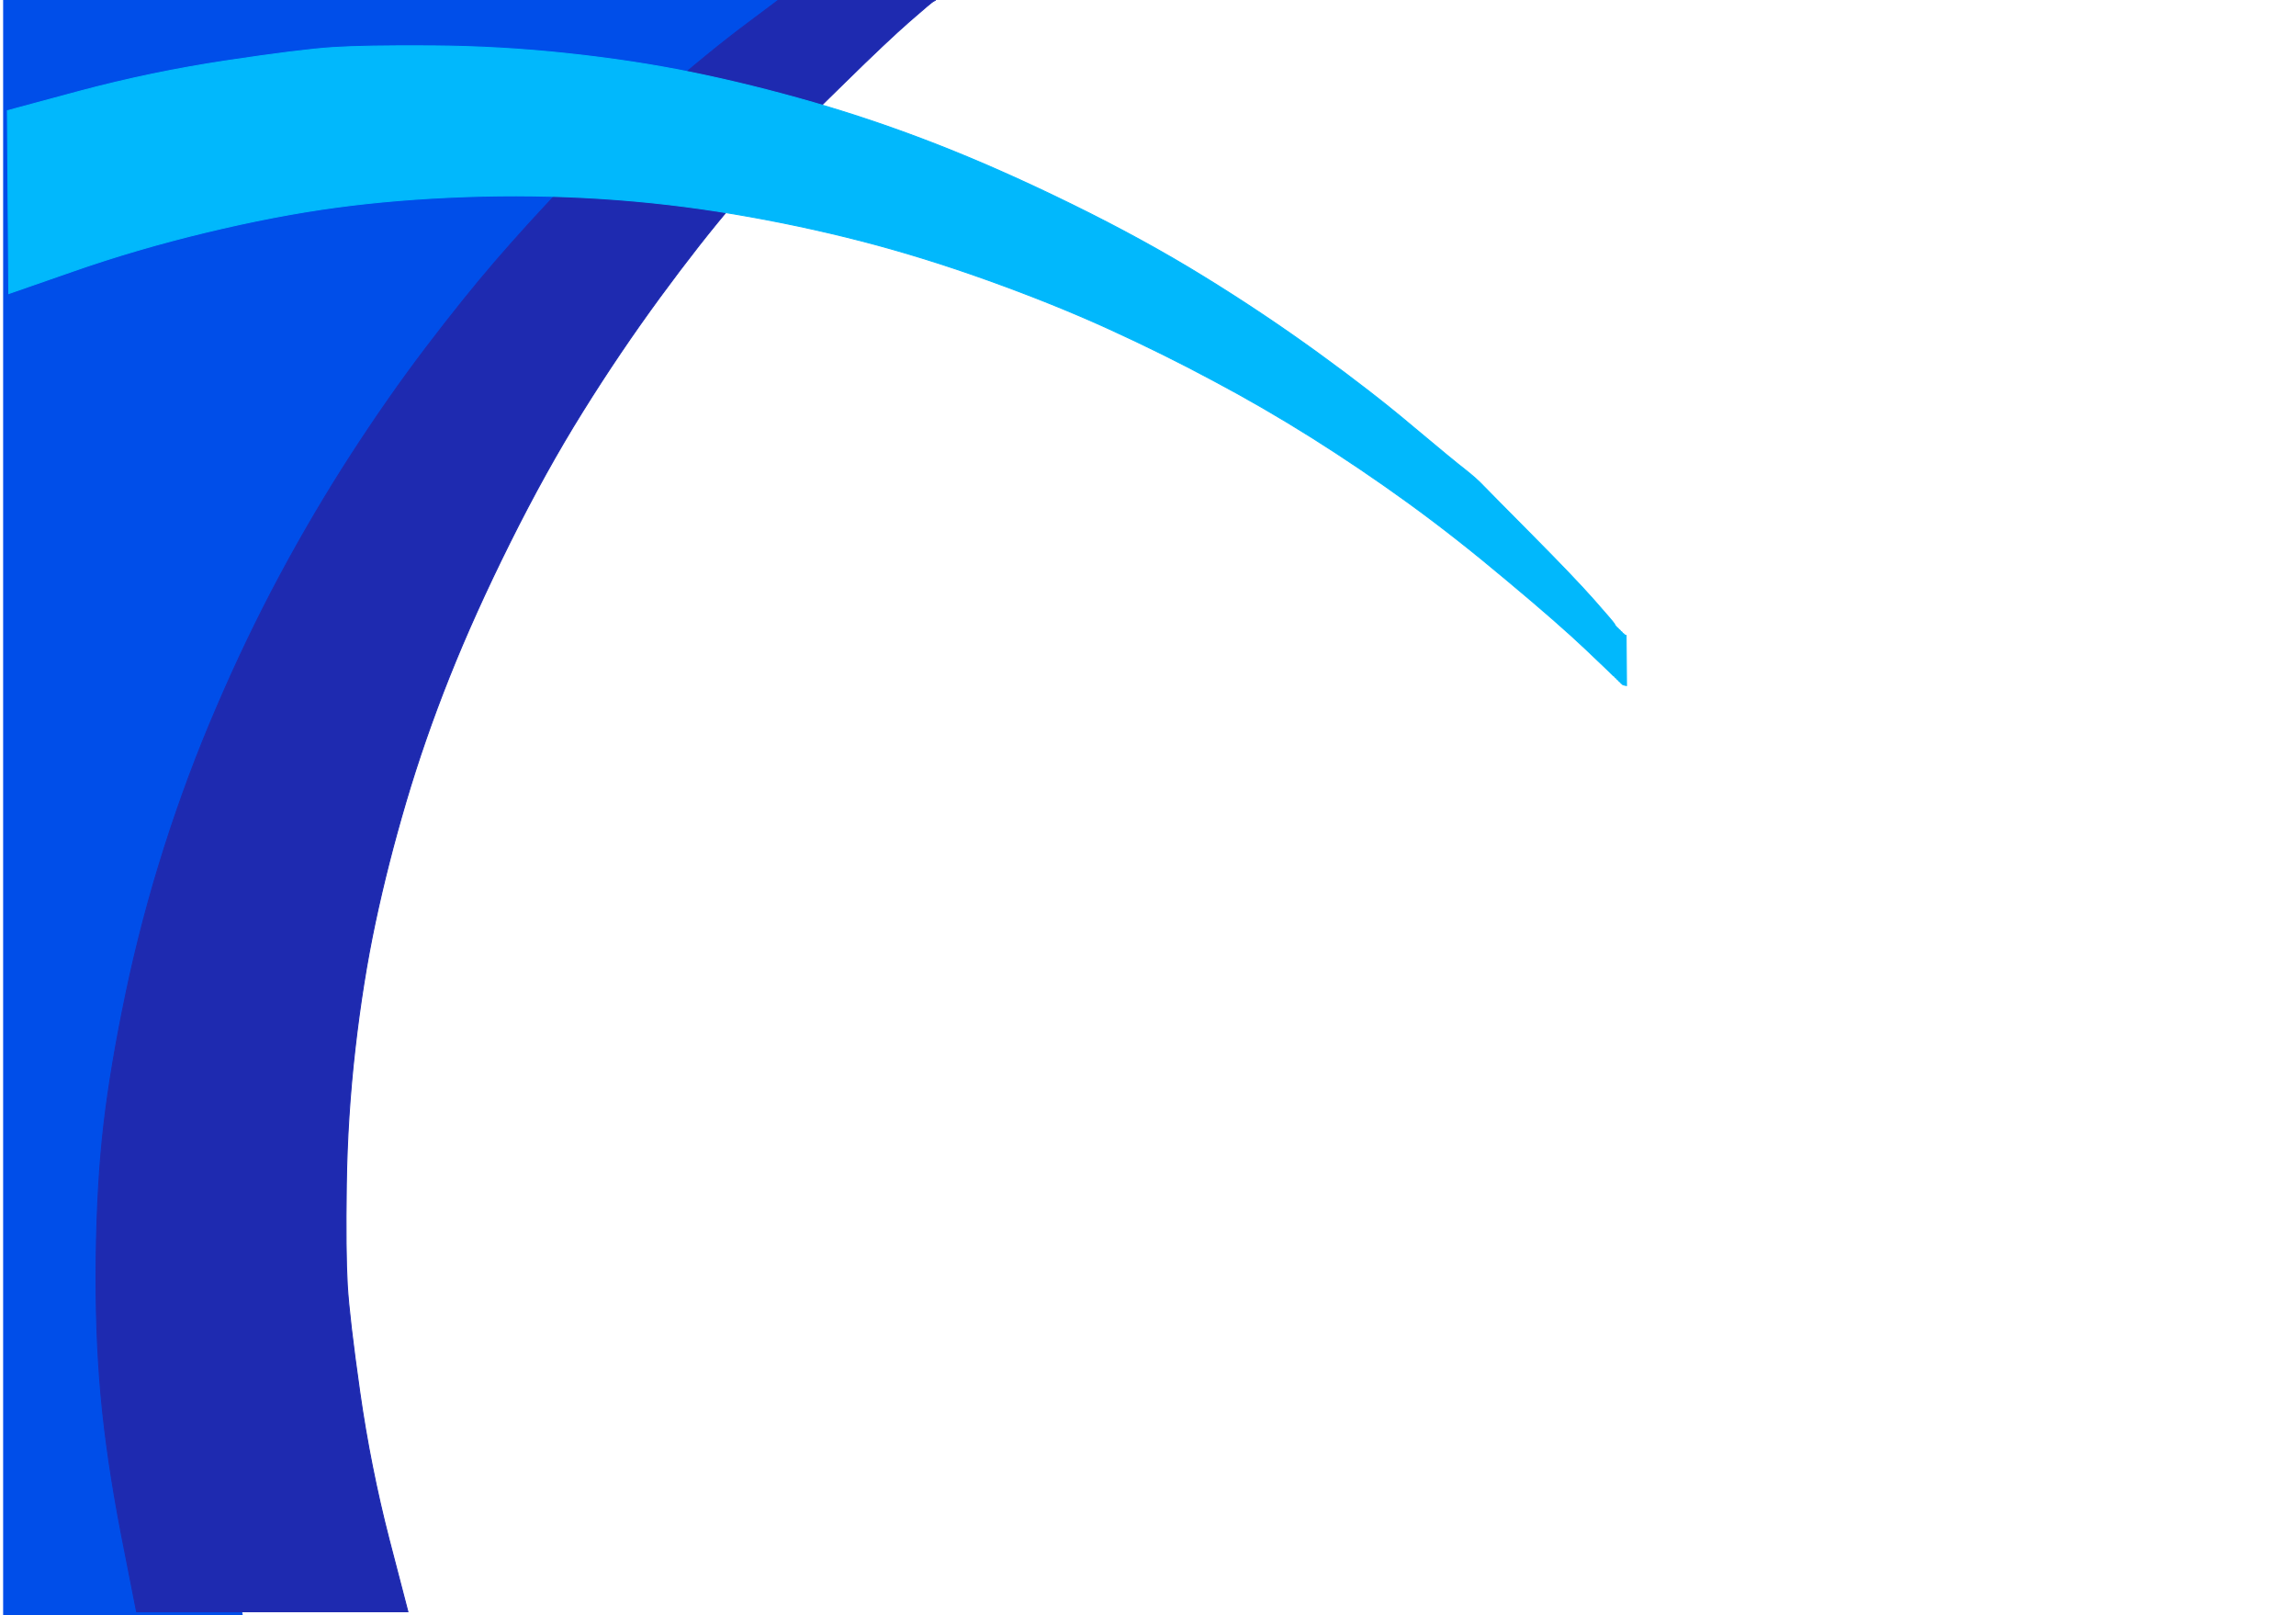
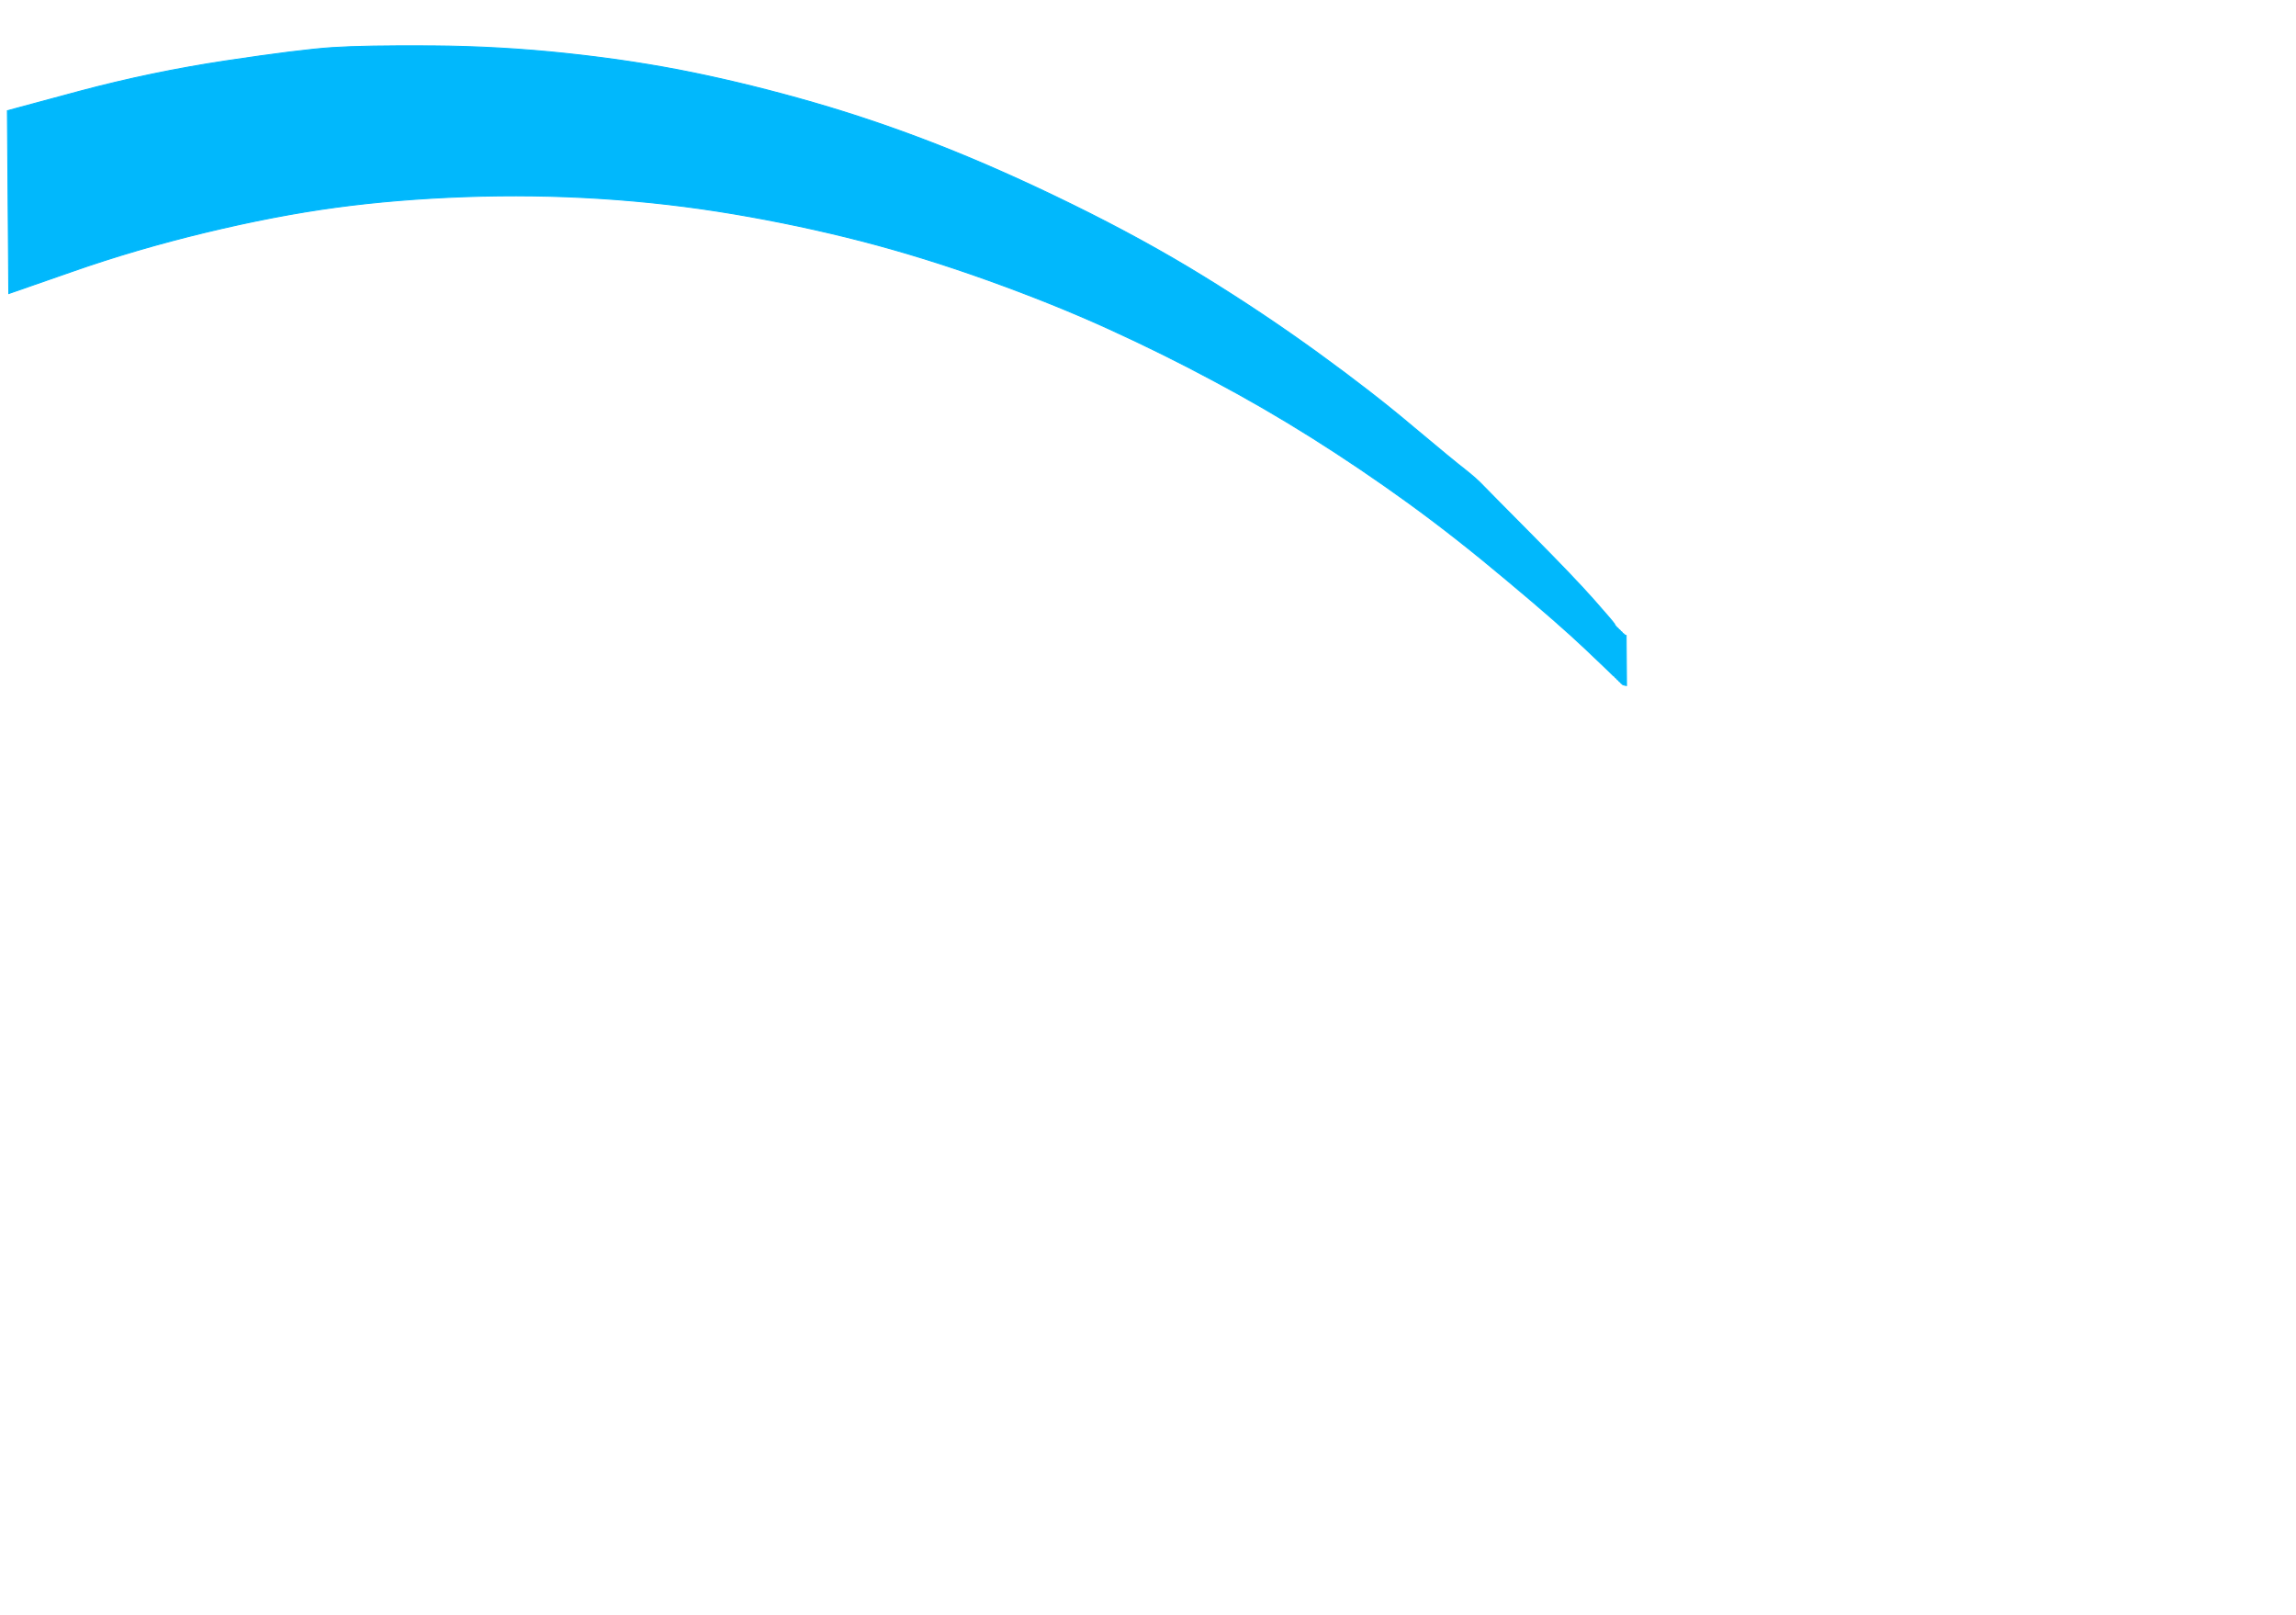
<svg xmlns="http://www.w3.org/2000/svg" width="1193" height="839">
  <title>test</title>
  <g>
    <title>Layer 1</title>
-     <path stroke="#004EE9" transform="rotate(180 233.889,417.722) " id="svg_2" fill="#004EE9" fill-rule="evenodd" stroke-width="0.5px" d="m349.689,36.112l-7.8,-39.667l62,0l62,0l0,421.278l0,421.278l-232,0l-232,0l0.2,-0.502q0.3,-0.502 21.6,-16.369q21.2,-15.767 48.2,-39.366q27,-23.6 47.5,-45.191q20.5,-21.591 36.5,-40.17q16,-18.578 35.5,-44.186q19.5,-25.608 39,-55.735q19.5,-30.127 37,-62.765q17.5,-32.638 32.7,-68.087q15.3,-35.349 27.3,-73.008q12,-37.659 20,-75.82q8,-38.161 11.5,-68.288q3.5,-30.127 4,-68.79q0.5,-38.663 -2.5,-71.803q-3,-33.14 -10.7,-72.807z" />
-     <path stroke="#1E2AB0" transform="rotate(180 270.425,415.944) " id="svg_3" fill="#1E2AB0" fill-rule="evenodd" stroke-width="0.5px" d="m338.689,32.326l-9.8,-37.659l70.5,0l70.5,0l7.8,39.667q7.7,39.667 10.7,72.807q3,33.14 2.5,71.803q-0.5,38.663 -4,68.79q-3.5,30.127 -11.5,68.288q-8,38.161 -20,75.82q-12,37.659 -27.3,73.008q-15.2,35.45 -32.7,68.087q-17.5,32.638 -37,62.765q-19.5,30.127 -39,55.735q-19.5,25.608 -35.5,44.186q-16,18.578 -36.5,40.17q-20.5,21.591 -47.5,45.191q-27,23.6 -48.2,39.366q-21.3,15.867 -21.6,16.369l-0.2,0.502l-40,0l-40,0l0.2,-0.502l0.3,-0.502l0.3,-0.201l0.2,-0.301l0.2,-0.301l0.3,-0.201l0.3,-0.201l0.2,-0.301l0.2,-0.301l0.3,-0.201l0.3,-0.201l0.2,-0.301l0.2,-0.301l0.3,-0.201l0.3,-0.201l0.2,-0.301l0.2,-0.301l0.3,-0.201l0.3,-0.201l0.2,-0.301l1,-0.502q1,-0.502 12.5,-10.544q11.5,-10.042 33.7,-31.834q22.3,-21.892 26,-25.407q3.8,-3.515 8.6,-9.54q4.7,-6.025 22.4,-26.914q17.8,-20.788 38.8,-49.409q21,-28.621 40.2,-59.451q19.3,-30.931 37.8,-68.087q18.5,-37.157 31.5,-69.795q13,-32.638 22.5,-64.773q9.5,-32.136 16,-62.765q6.5,-30.629 10.5,-65.778q4,-35.148 4.5,-70.297q0.5,-35.148 -0.5,-52.22q-1,-17.072 -6.5,-55.735q-5.5,-38.663 -15.2,-76.322z" />
    <path transform="rotate(-90.435 424.361,190.722) " id="svg_4" fill="#01B8FC" fill-rule="evenodd" stroke="#01B8FC" stroke-width="0.5px" d="m476.978,-195.778l-11.2,-33l47.5,0l47.5,0l9.8,37.5q9.7,37.5 15.2,76q5.5,38.5 6.5,55.5q1,17 0.5,52q-0.5,35 -4.5,70q-4,35 -10.5,65.5q-6.5,30.5 -16,62.5q-9.5,32 -22.5,64.5q-13,32.5 -31.5,69.5q-18.5,37 -37.8,67.8q-19.2,30.7 -40.2,59.2q-21,28.5 -38.8,49.2q-17.7,20.8 -22.4,26.8q-4.8,6 -8.6,9.5q-3.7,3.5 -26,25.3q-22.2,21.7 -33.7,31.7q-11.5,10 -12.5,10.5l-1,0.5l-0.2,0.3l-0.3,0.2l-0.3,0.2l-0.2,0.3l-0.2,0.3l-0.3,0.2l-0.3,0.2l-0.2,0.3l-0.2,0.3l-0.3,0.2l-0.3,0.2l-0.2,0.3l-0.2,0.3l-0.3,0.2l-0.3,0.2l-0.2,0.3l-0.2,0.3l-0.3,0.2l-0.3,0.5l-0.2,0.5l-13,0l-13,0l0.2,-1l0.3,-1l0.3,-0.2l0.2,-0.3l0.2,-0.3l0.3,-0.2l0.3,-0.2l0.2,-0.3l0.2,-0.3l0.3,-0.2l0.3,-0.2l0.2,-0.3l0.2,-0.3l0.3,-0.2l0.3,-0.2l0.2,-0.3l0.2,-0.3l0.3,-0.2l0.3,-0.2l0.2,-0.3l0.2,-0.3q0.3,-0.2 13.8,-14.2q13.5,-14 36.2,-40.8q22.8,-26.7 40.8,-51.2q18,-24.5 34,-49.5q16,-25 30.2,-51.3q14.3,-26.2 27.3,-54.2q13,-28 25.5,-62q12.5,-34 21,-66q8.5,-32 14.5,-66q6,-34 8.5,-69q2.5,-35 1.5,-70.5q-1,-35.5 -5,-67q-4,-31.5 -12.5,-68q-8.5,-36.5 -19.8,-69.5z" />
  </g>
</svg>